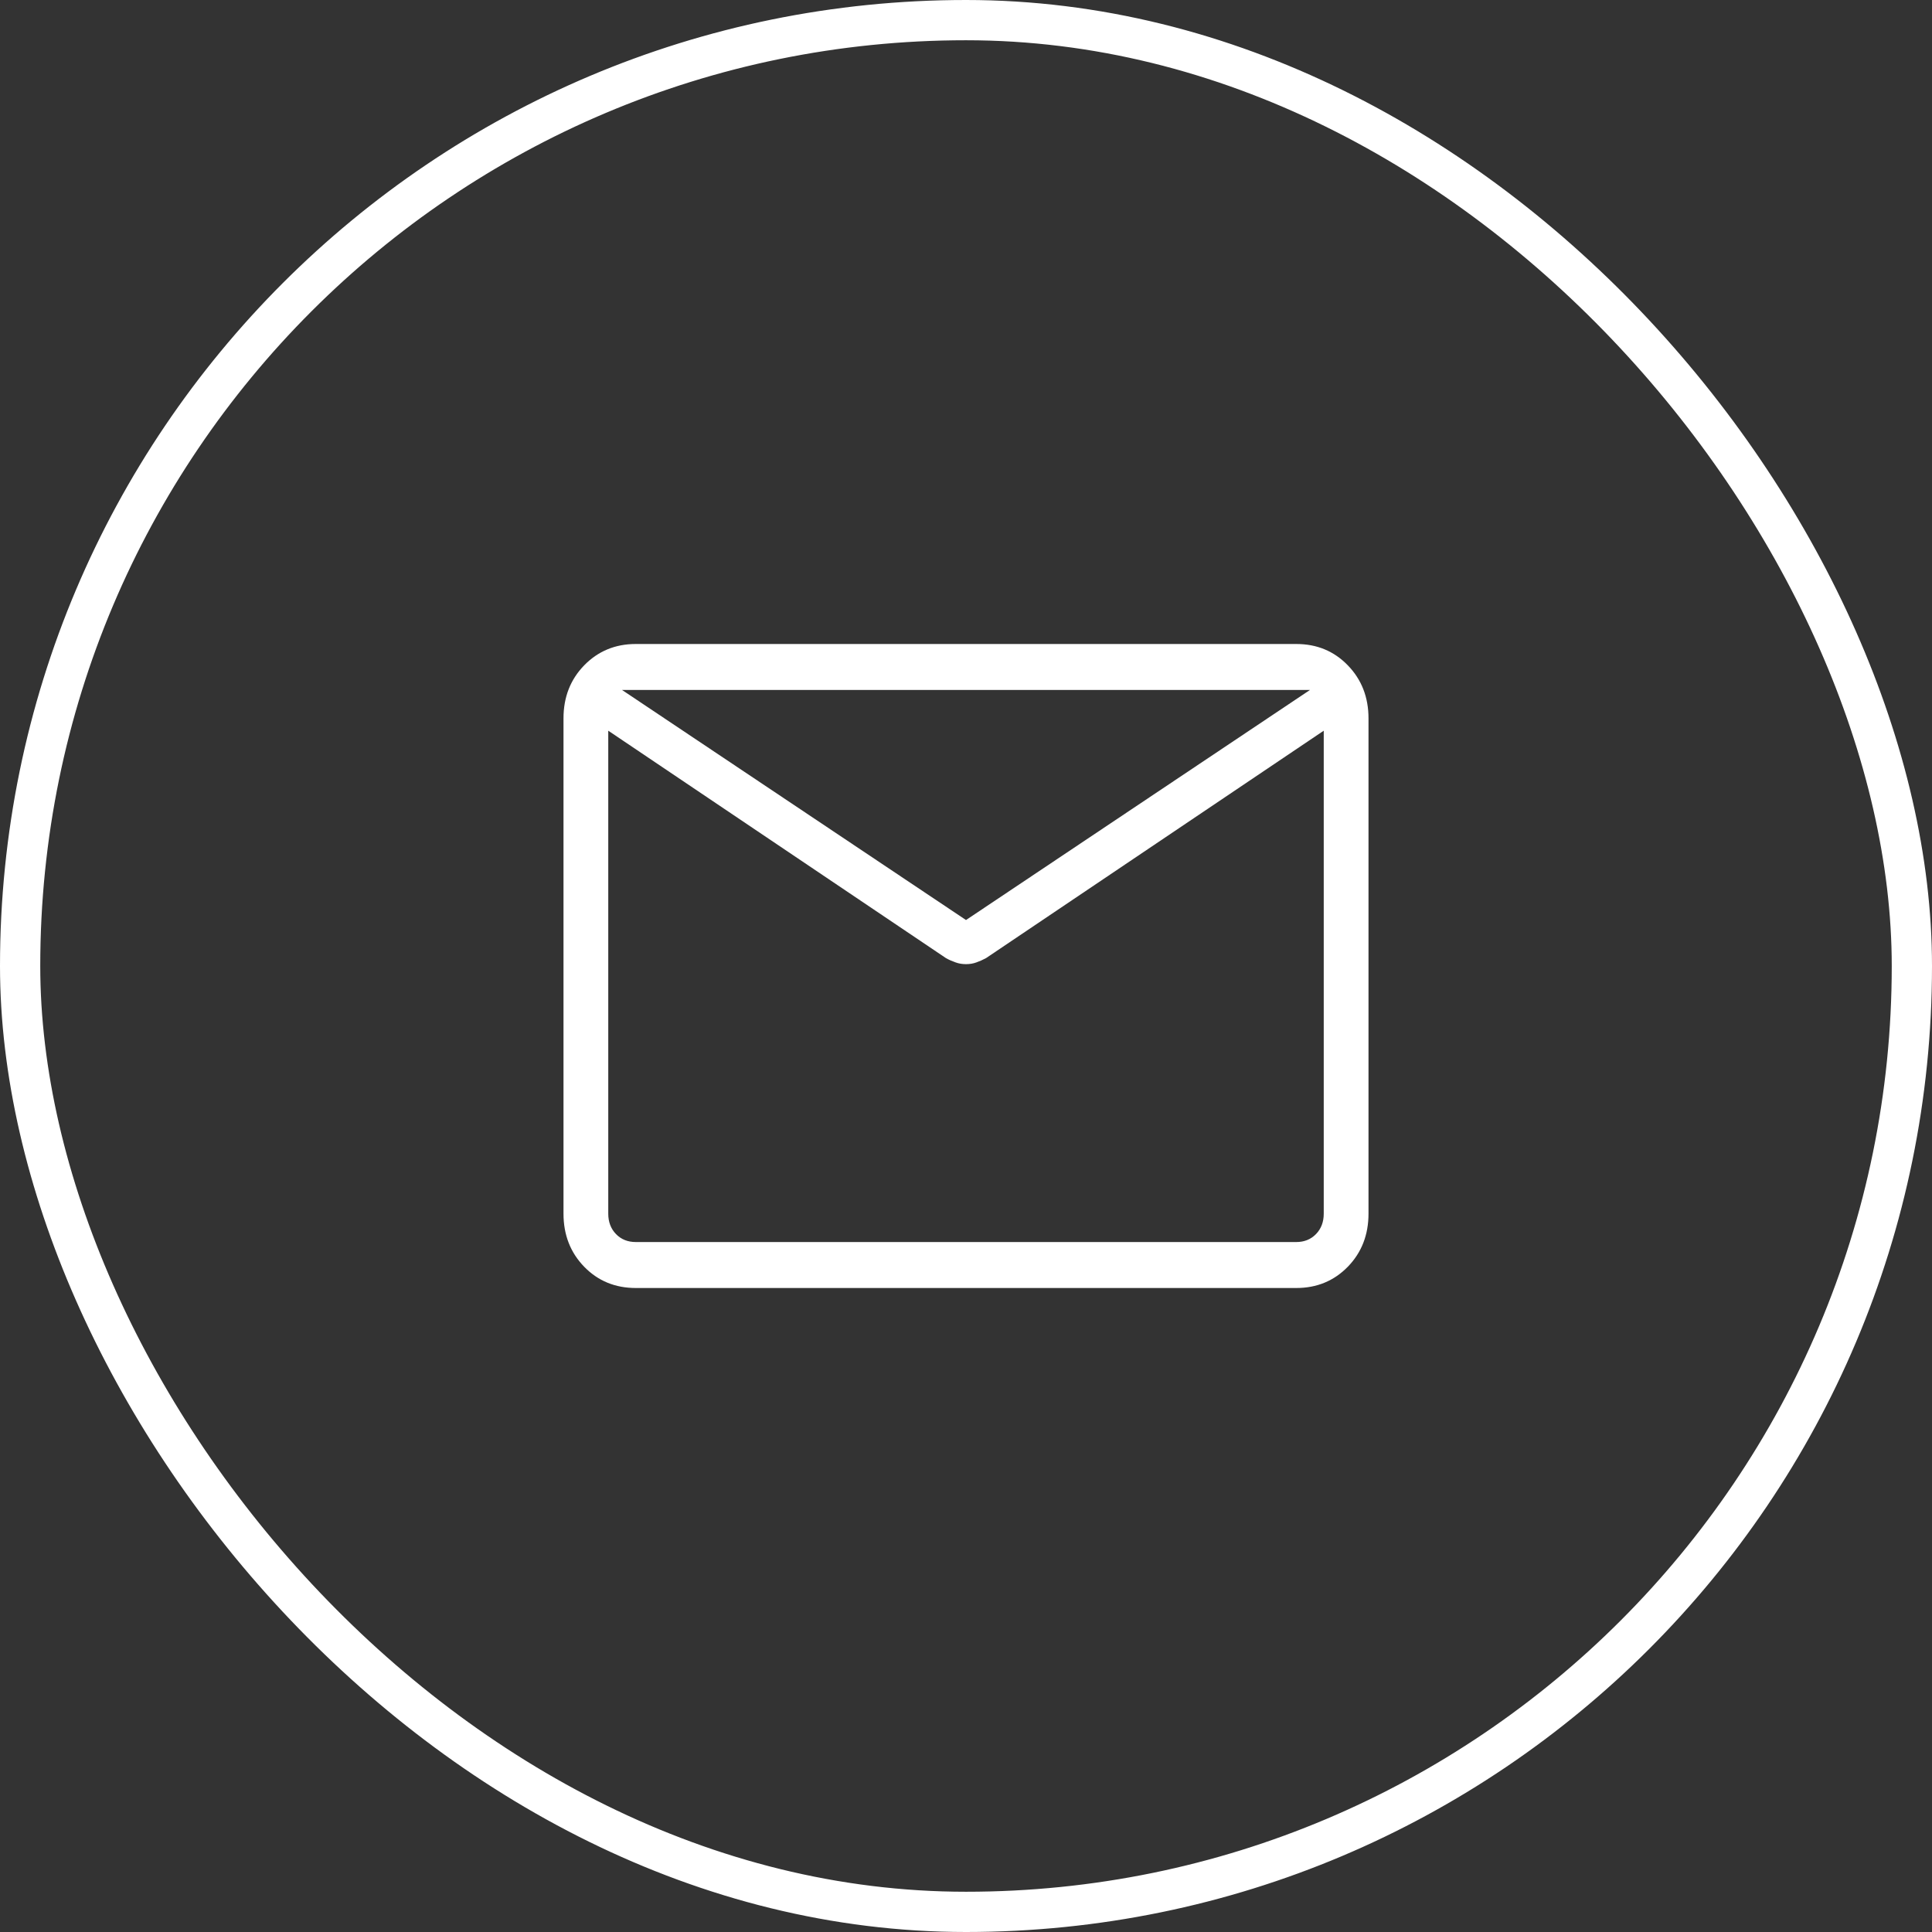
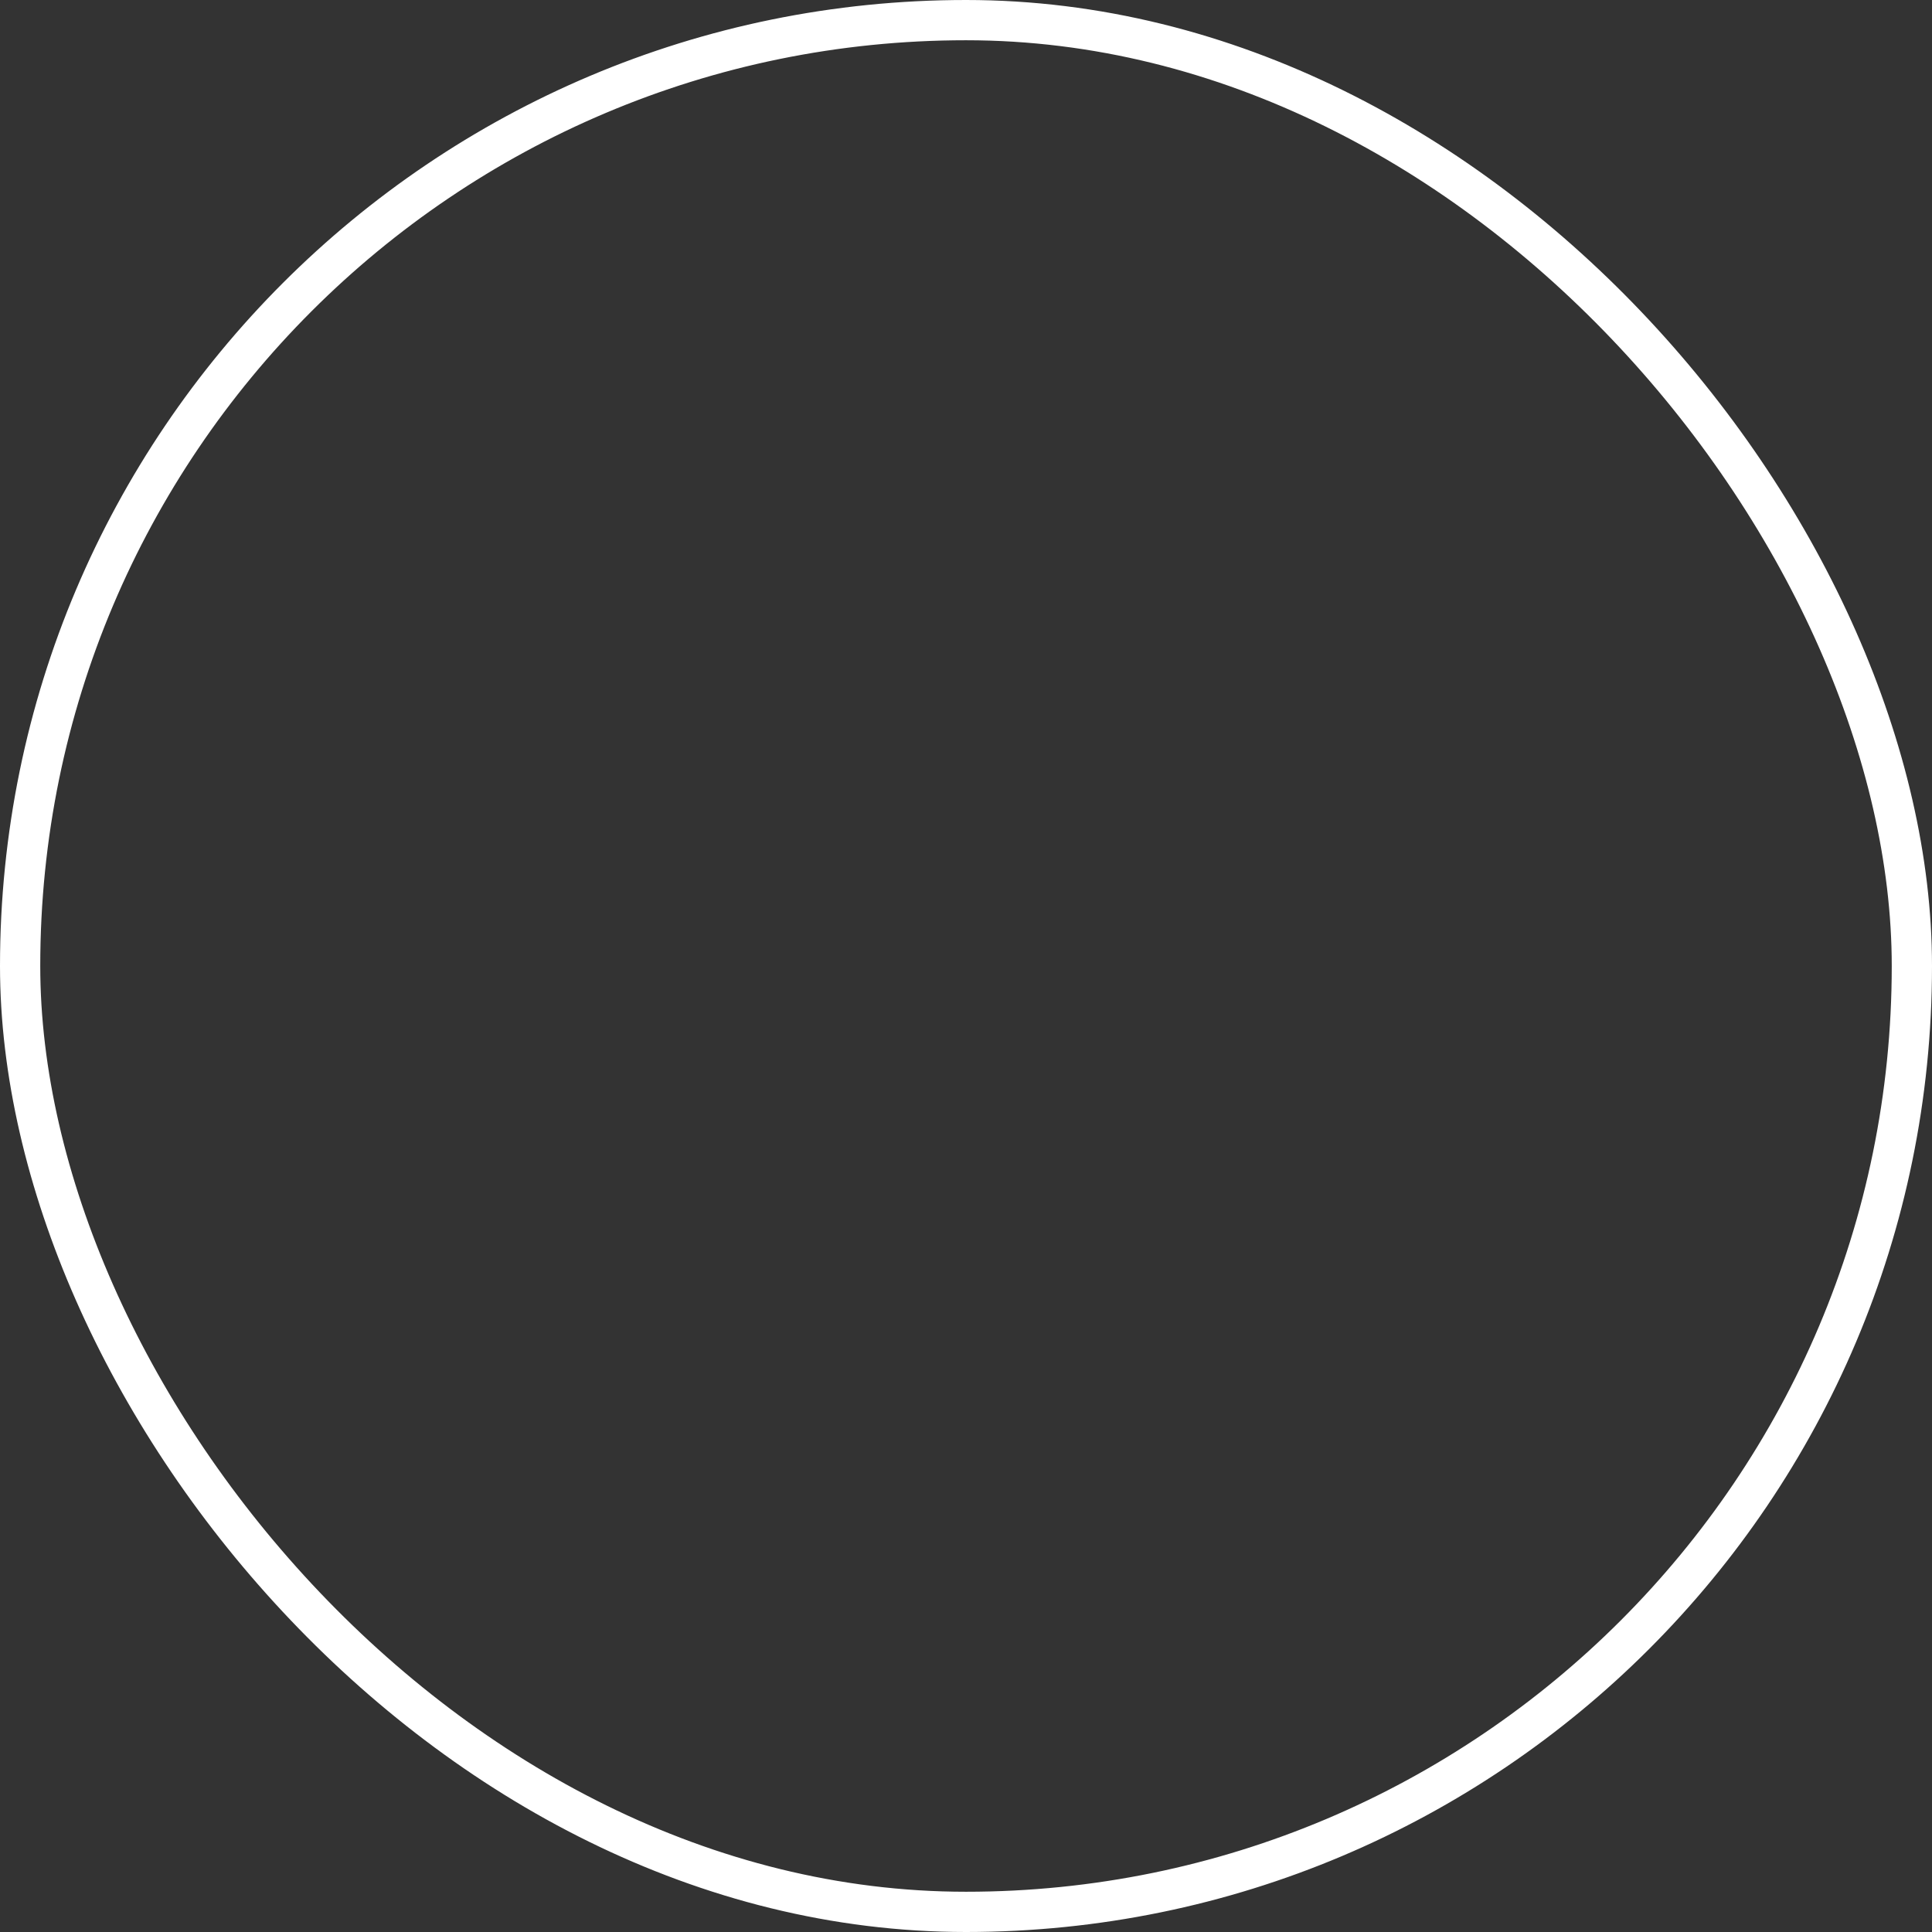
<svg xmlns="http://www.w3.org/2000/svg" fill="none" height="100%" overflow="visible" preserveAspectRatio="none" style="display: block;" viewBox="0 0 24 24" width="100%">
  <rect x="0" y="0" width="24" height="24" fill="#333333" stroke="none" />
  <g id="Frame 47">
    <rect height="23.5" rx="11.75" stroke="white" stroke-width="0.5" width="23.5" x="0.25" y="0.25" />
-     <path d="M7.898 16C7.642 16 7.428 15.912 7.257 15.736C7.086 15.56 7 15.34 7 15.077V8.923C7 8.66 7.086 8.441 7.257 8.265C7.429 8.089 7.642 8 7.897 8H16.103C16.358 8 16.572 8.088 16.743 8.265C16.914 8.441 17 8.661 17 8.923V15.077C17 15.34 16.914 15.56 16.743 15.736C16.571 15.912 16.358 16 16.103 16H7.898ZM16.444 9.077L12.249 11.902C12.21 11.923 12.17 11.941 12.13 11.955C12.09 11.97 12.046 11.977 12 11.977C11.954 11.977 11.91 11.97 11.87 11.955C11.83 11.941 11.79 11.924 11.751 11.902L7.556 9.077V15.077C7.556 15.179 7.588 15.264 7.652 15.33C7.716 15.396 7.798 15.429 7.898 15.429H16.103C16.202 15.429 16.284 15.396 16.348 15.33C16.412 15.264 16.444 15.179 16.444 15.077V9.077ZM12 11.429L16.273 8.571H7.727L12 11.429ZM7.556 9.198V8.734V8.754V8.571V8.754V8.725V9.198Z" fill="white" id="Vector" />
  </g>
</svg>